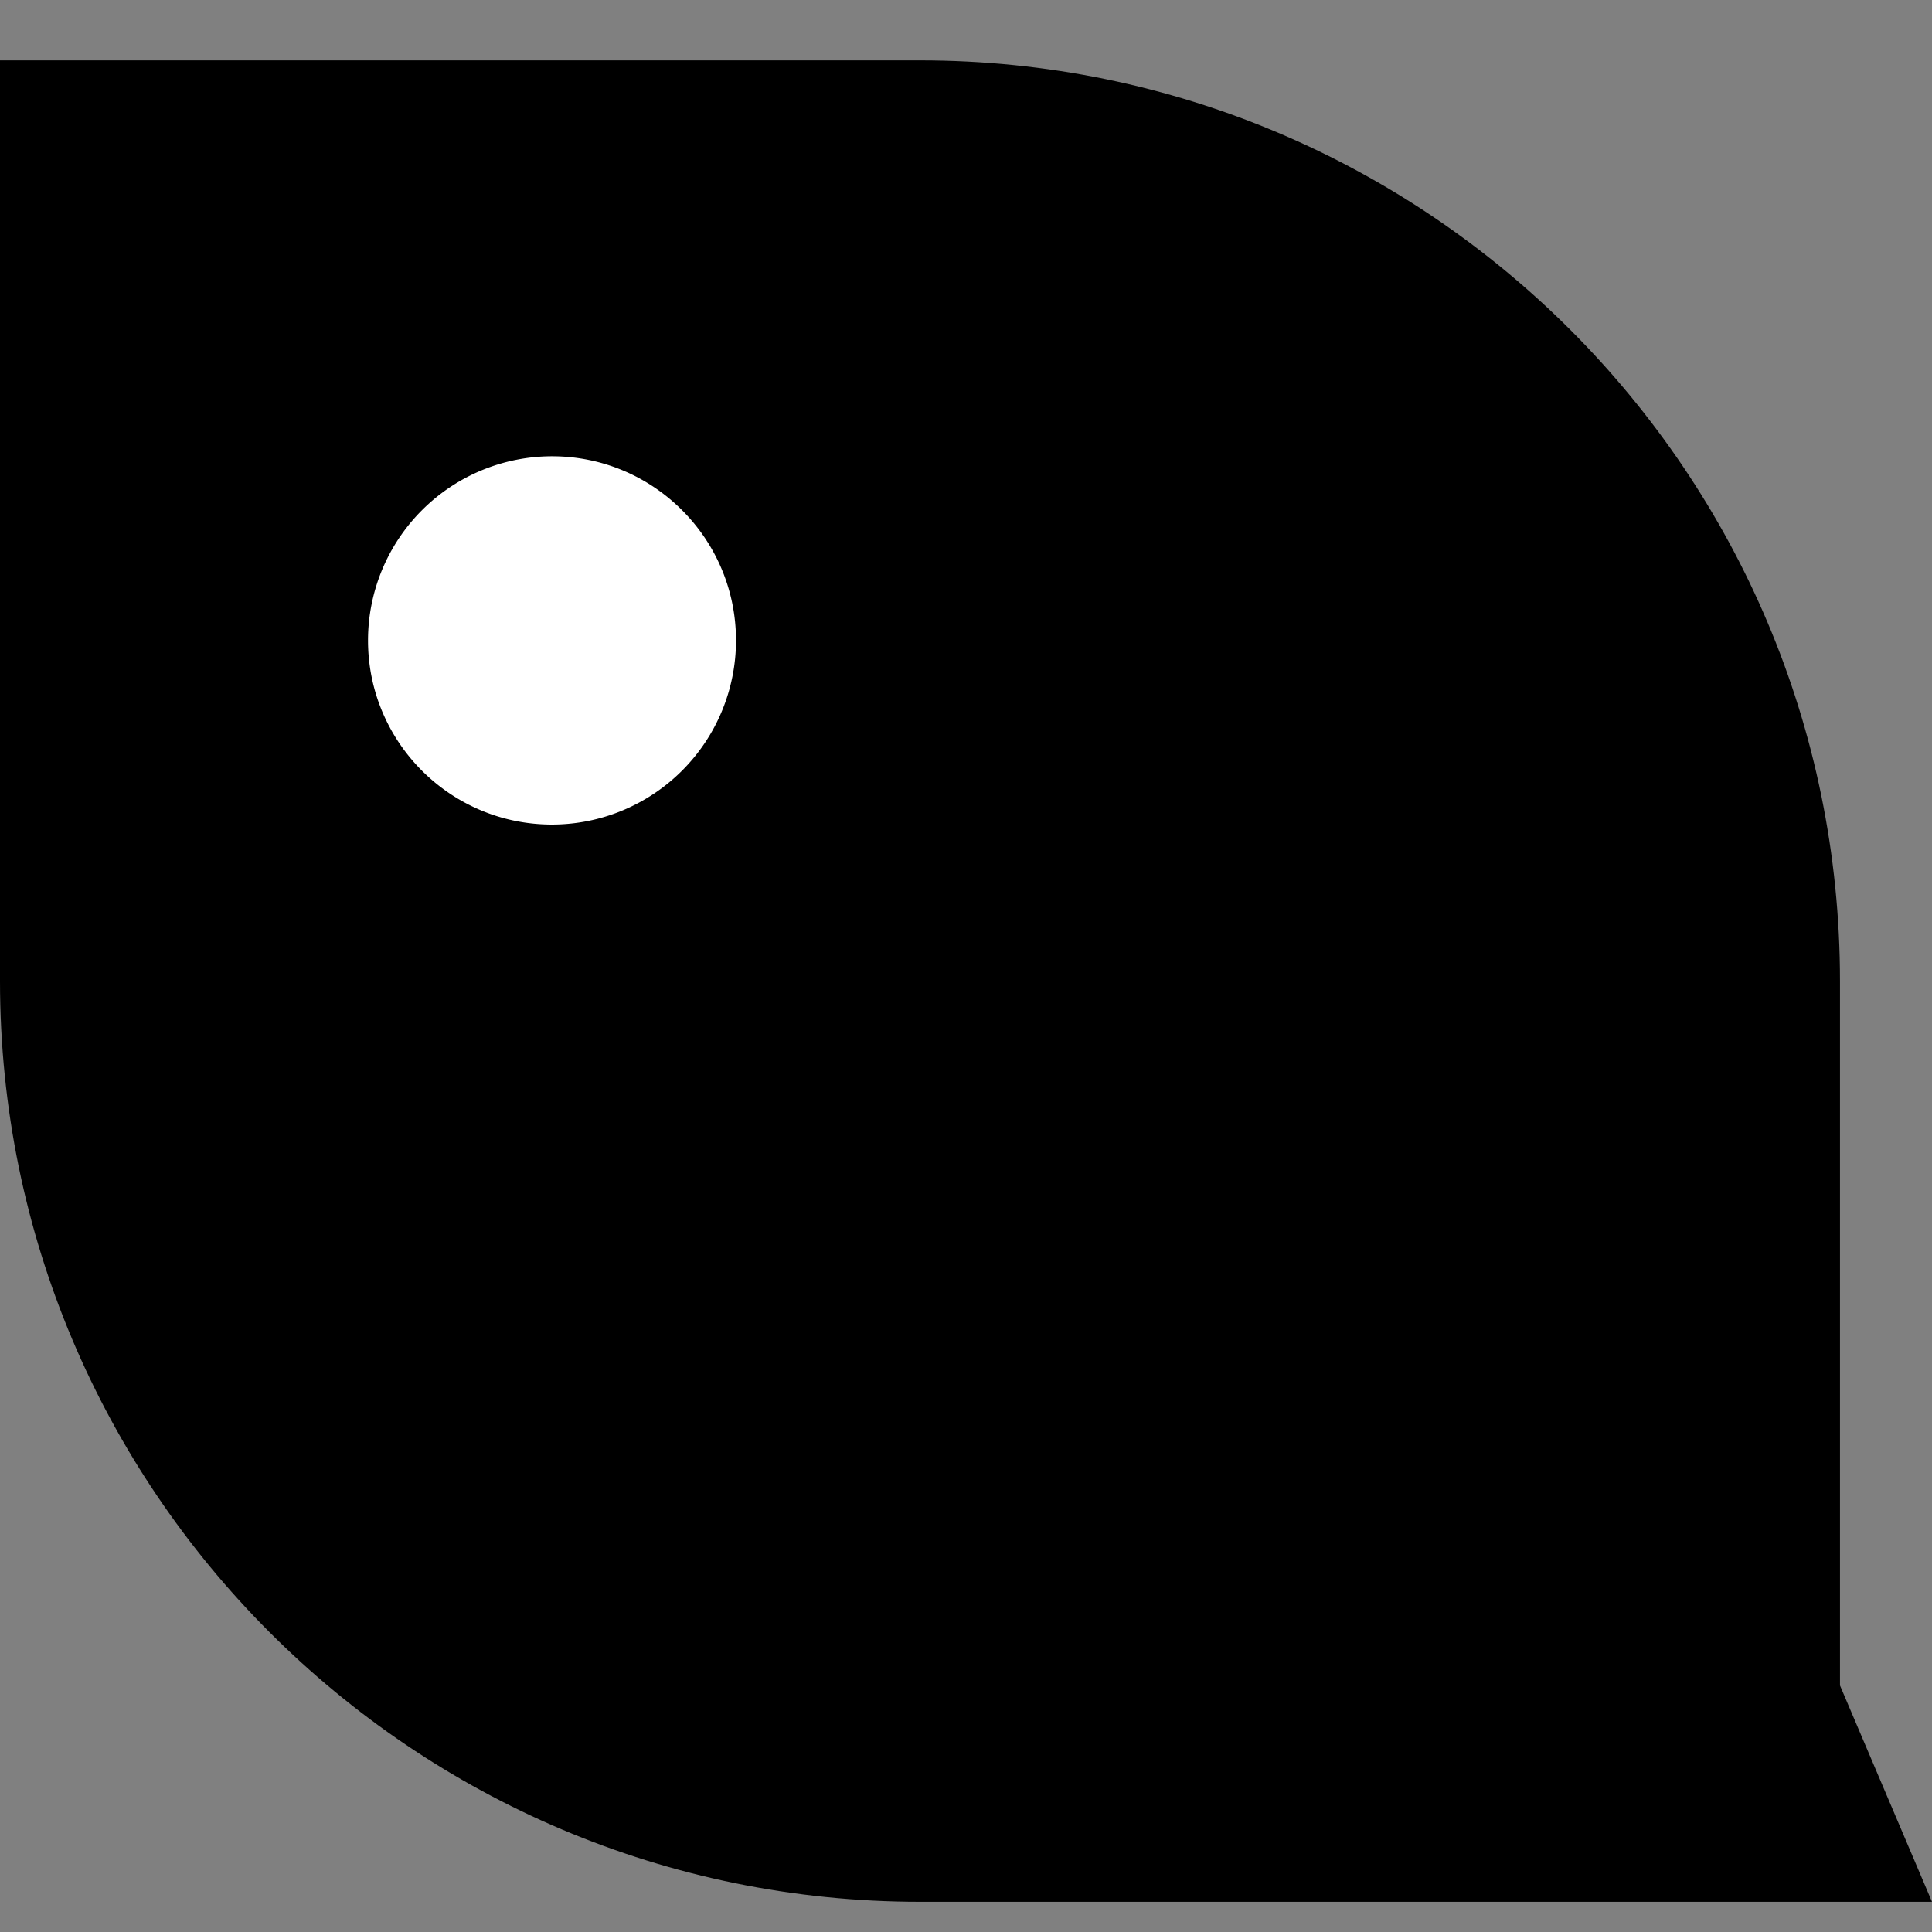
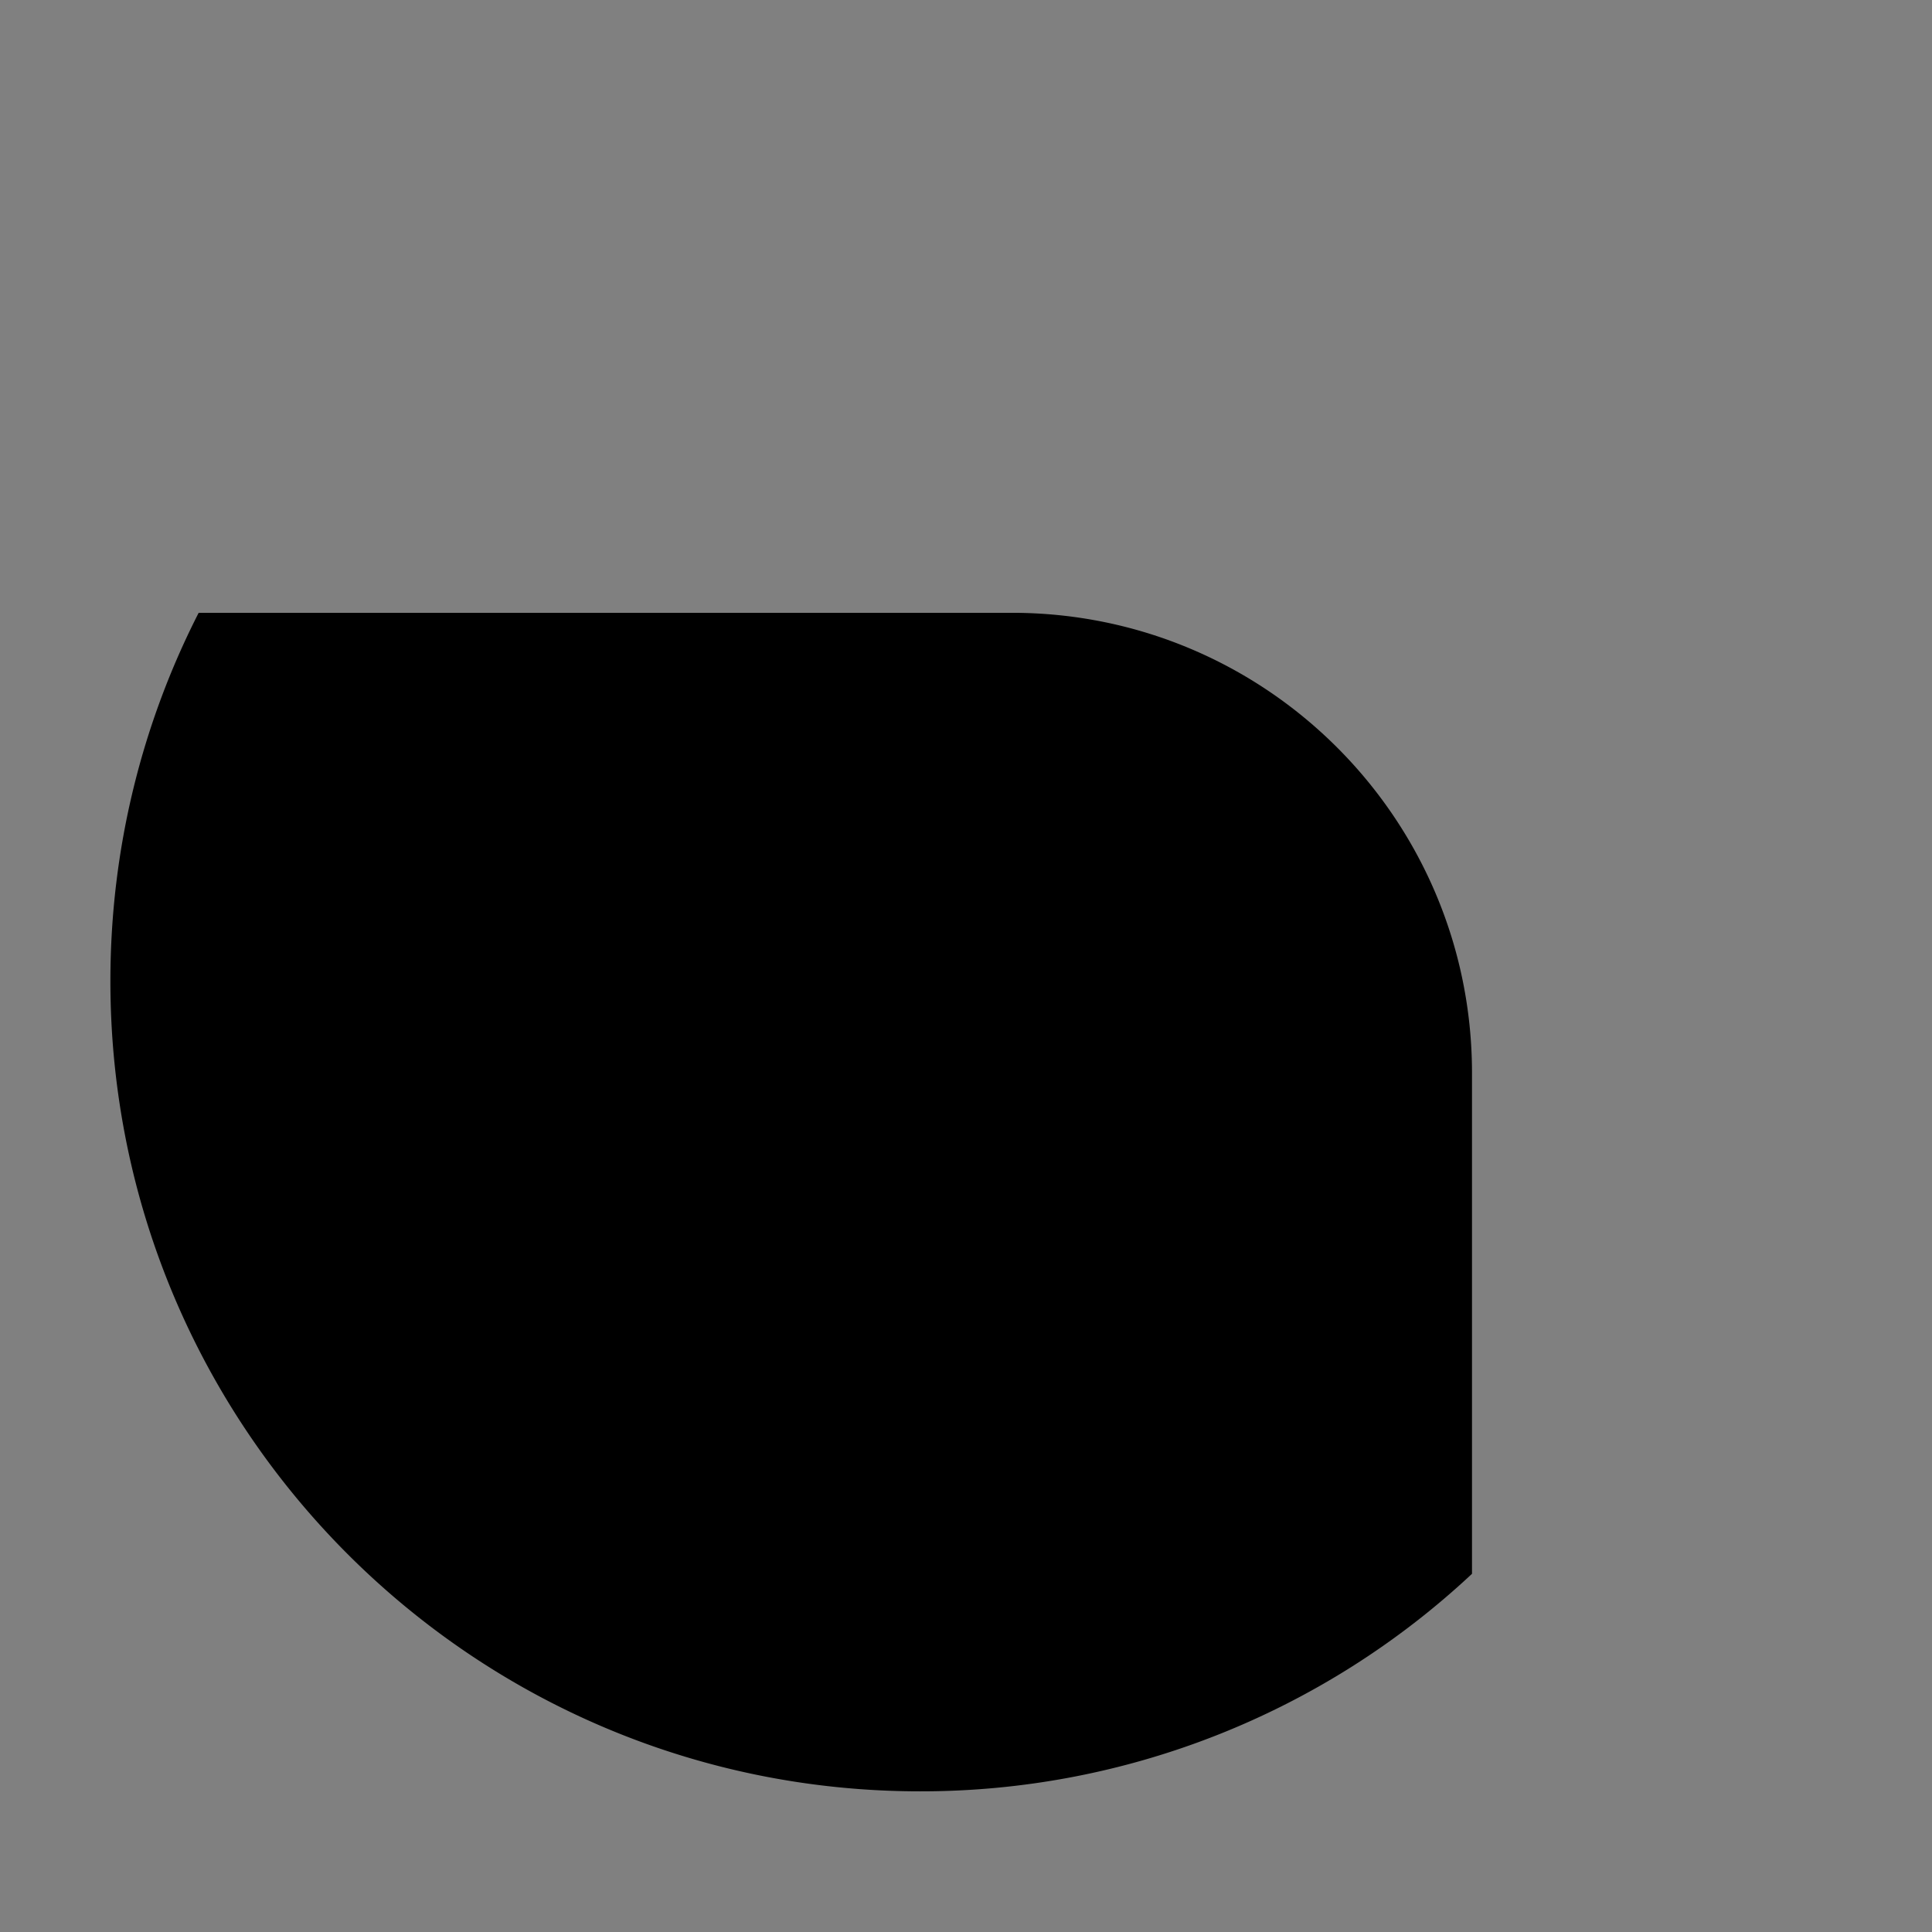
<svg xmlns="http://www.w3.org/2000/svg" width="64" height="64" fill="none" viewBox="0 0 64 64">
  <rect x="0" y="0" width="64" height="64" fill="#808080" stroke="none" />
-   <path fill="#000" d="M0 2h30.476c16.832 0 30.476 13.656 30.476 30.5v23.333L64 63H30.476C13.645 63 0 49.344 0 32.5Z" style="fill:#000;fill-opacity:1" />
  <path fill="#ffbf00" fill-rule="evenodd" d="M6.581 20.3h26.942c8.417 0 15.239 6.828 15.239 15.25v16.584a26.7 26.7 0 0 1-18.286 7.206c-14.811 0-26.819-12.017-26.819-26.84 0-4.393 1.055-8.54 2.924-12.2" clip-rule="evenodd" style="fill:color(display-p3 1 .749 0);fill-opacity:1" />
-   <path fill="#000" d="M28.343 45.92c7.406 0 13.41-6.008 13.41-13.42s-6.004-13.42-13.41-13.42-13.41 6.008-13.41 13.42 6.004 13.42 13.41 13.42" style="fill:#000;fill-opacity:1" />
-   <path fill="#fff" d="M18.286 27.315a6.1 6.1 0 0 0 6.095-6.1c0-3.369-2.729-6.1-6.095-6.1a6.1 6.1 0 0 0-6.095 6.1c0 3.369 2.728 6.1 6.095 6.1" style="fill:#fff;fill-opacity:1" />
+   <path fill="#000" d="M28.343 45.92c7.406 0 13.41-6.008 13.41-13.42" style="fill:#000;fill-opacity:1" />
</svg>